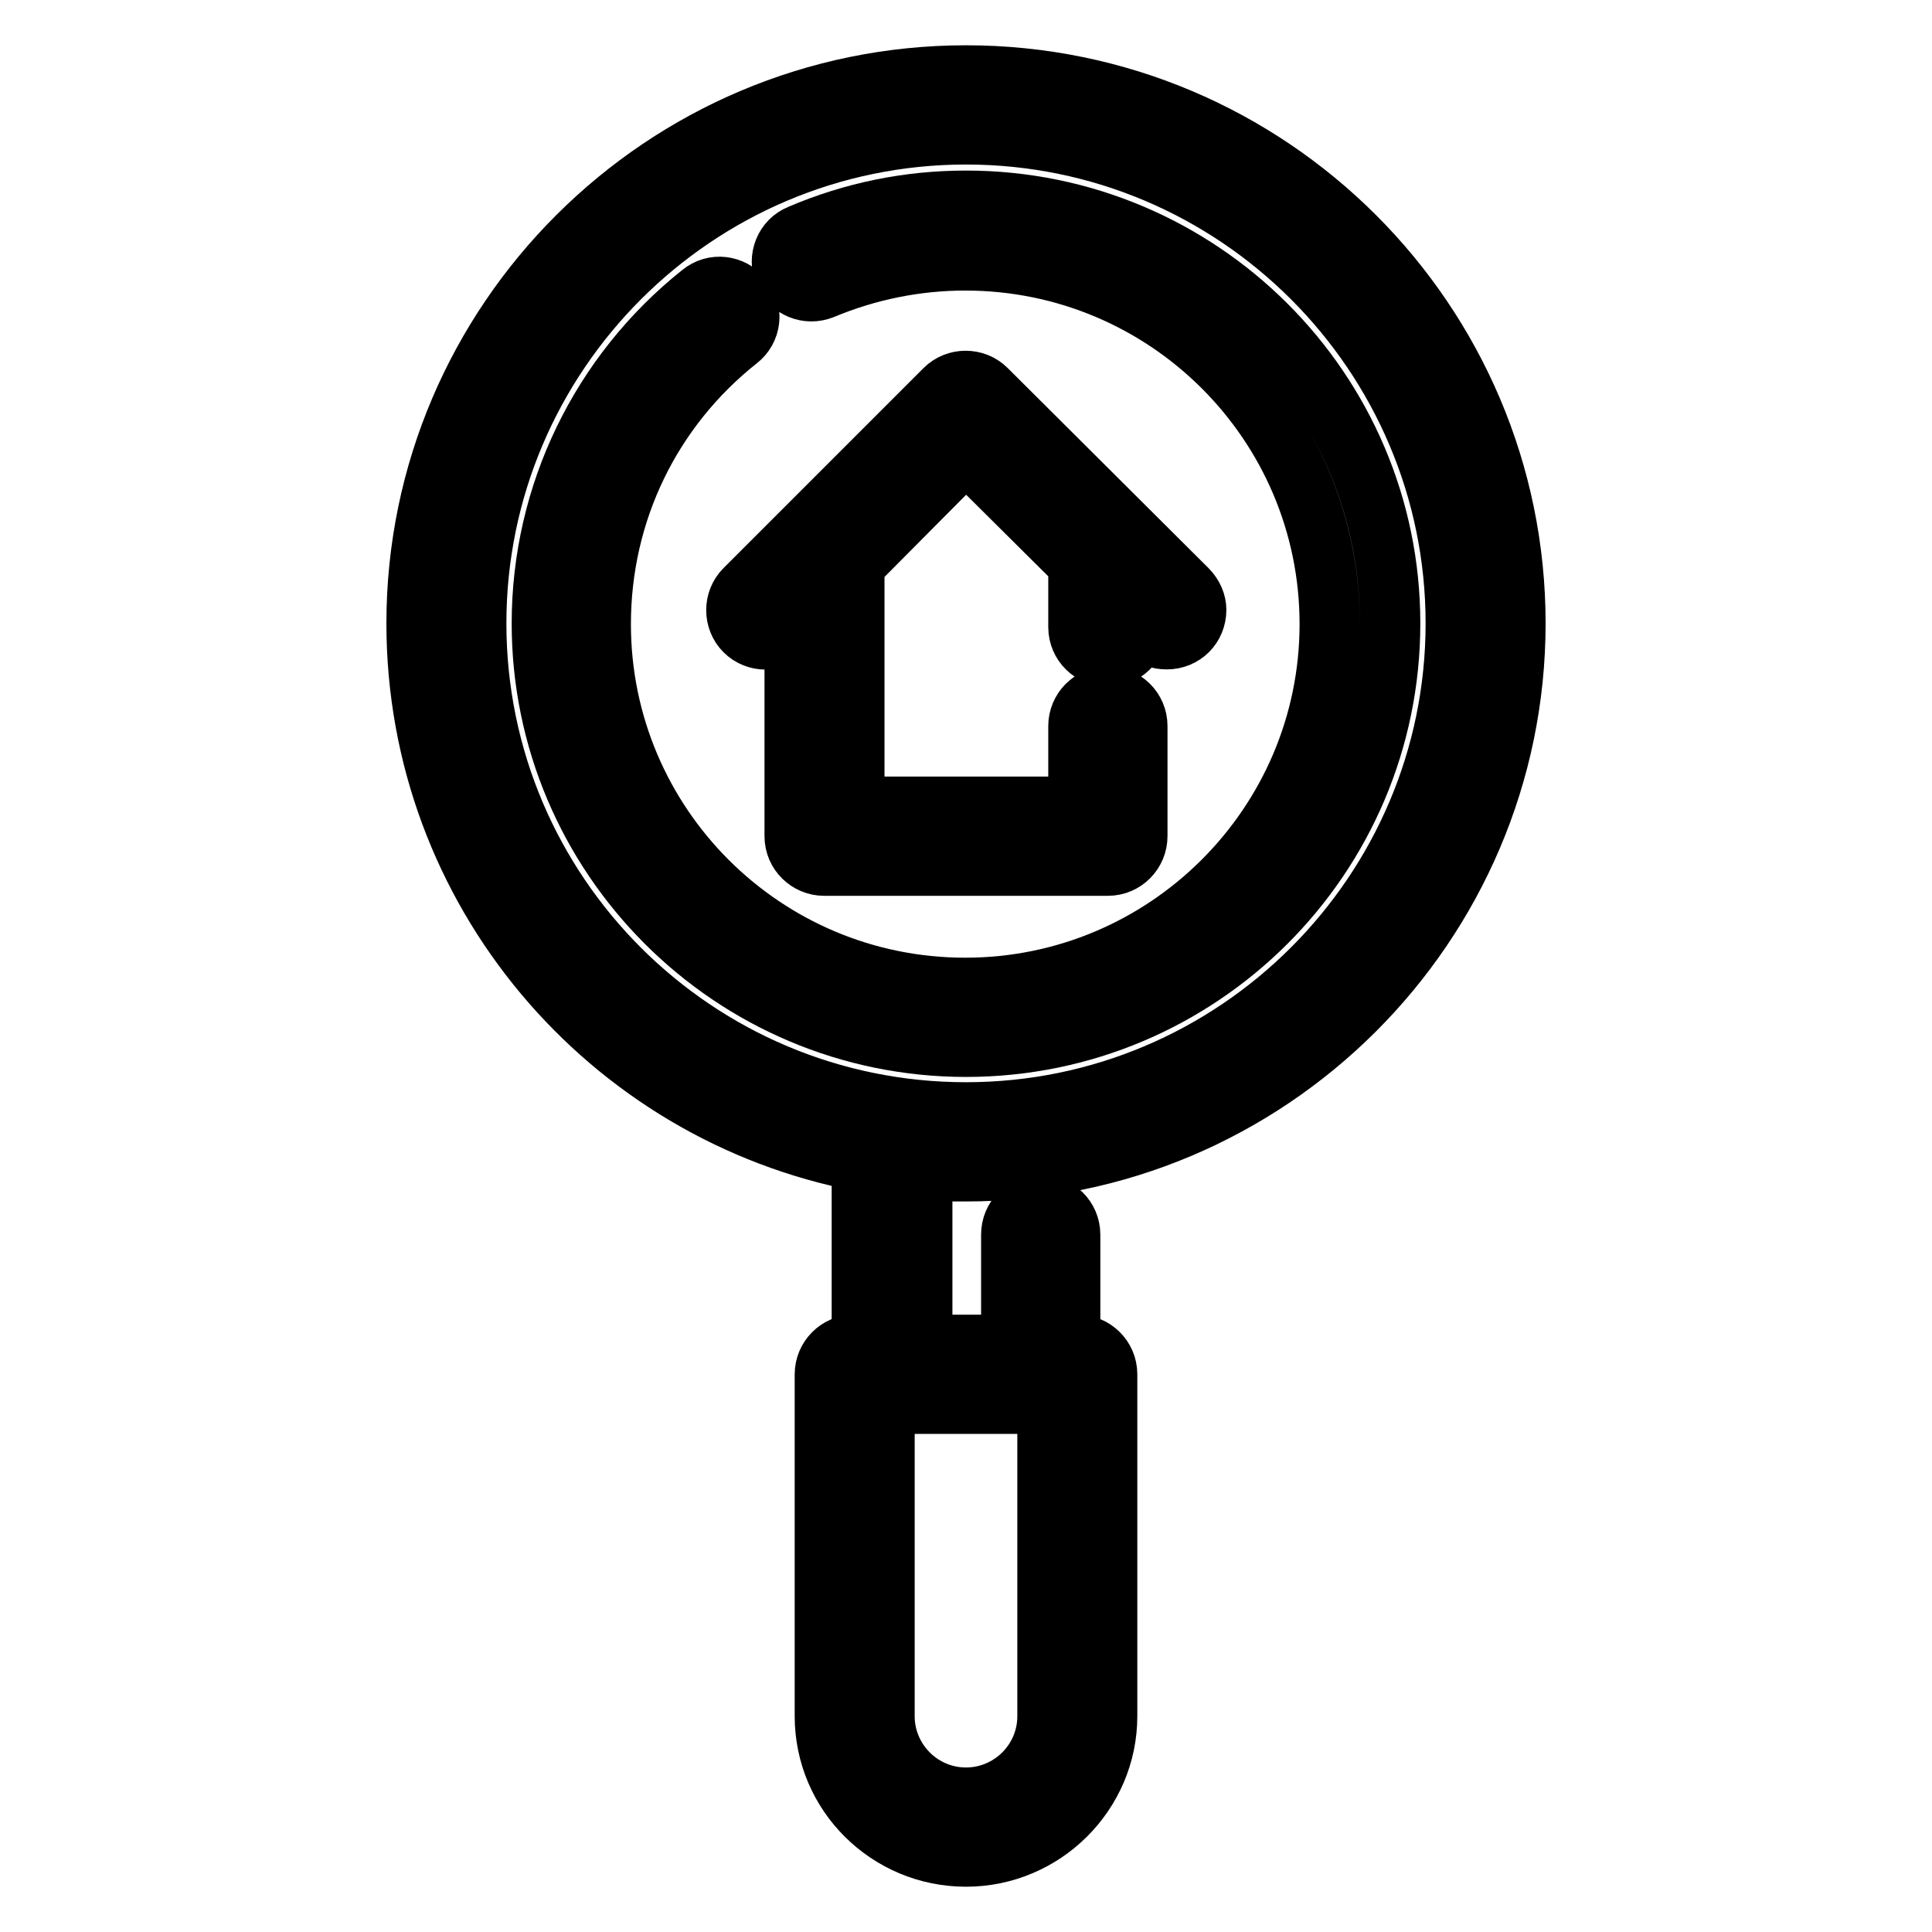
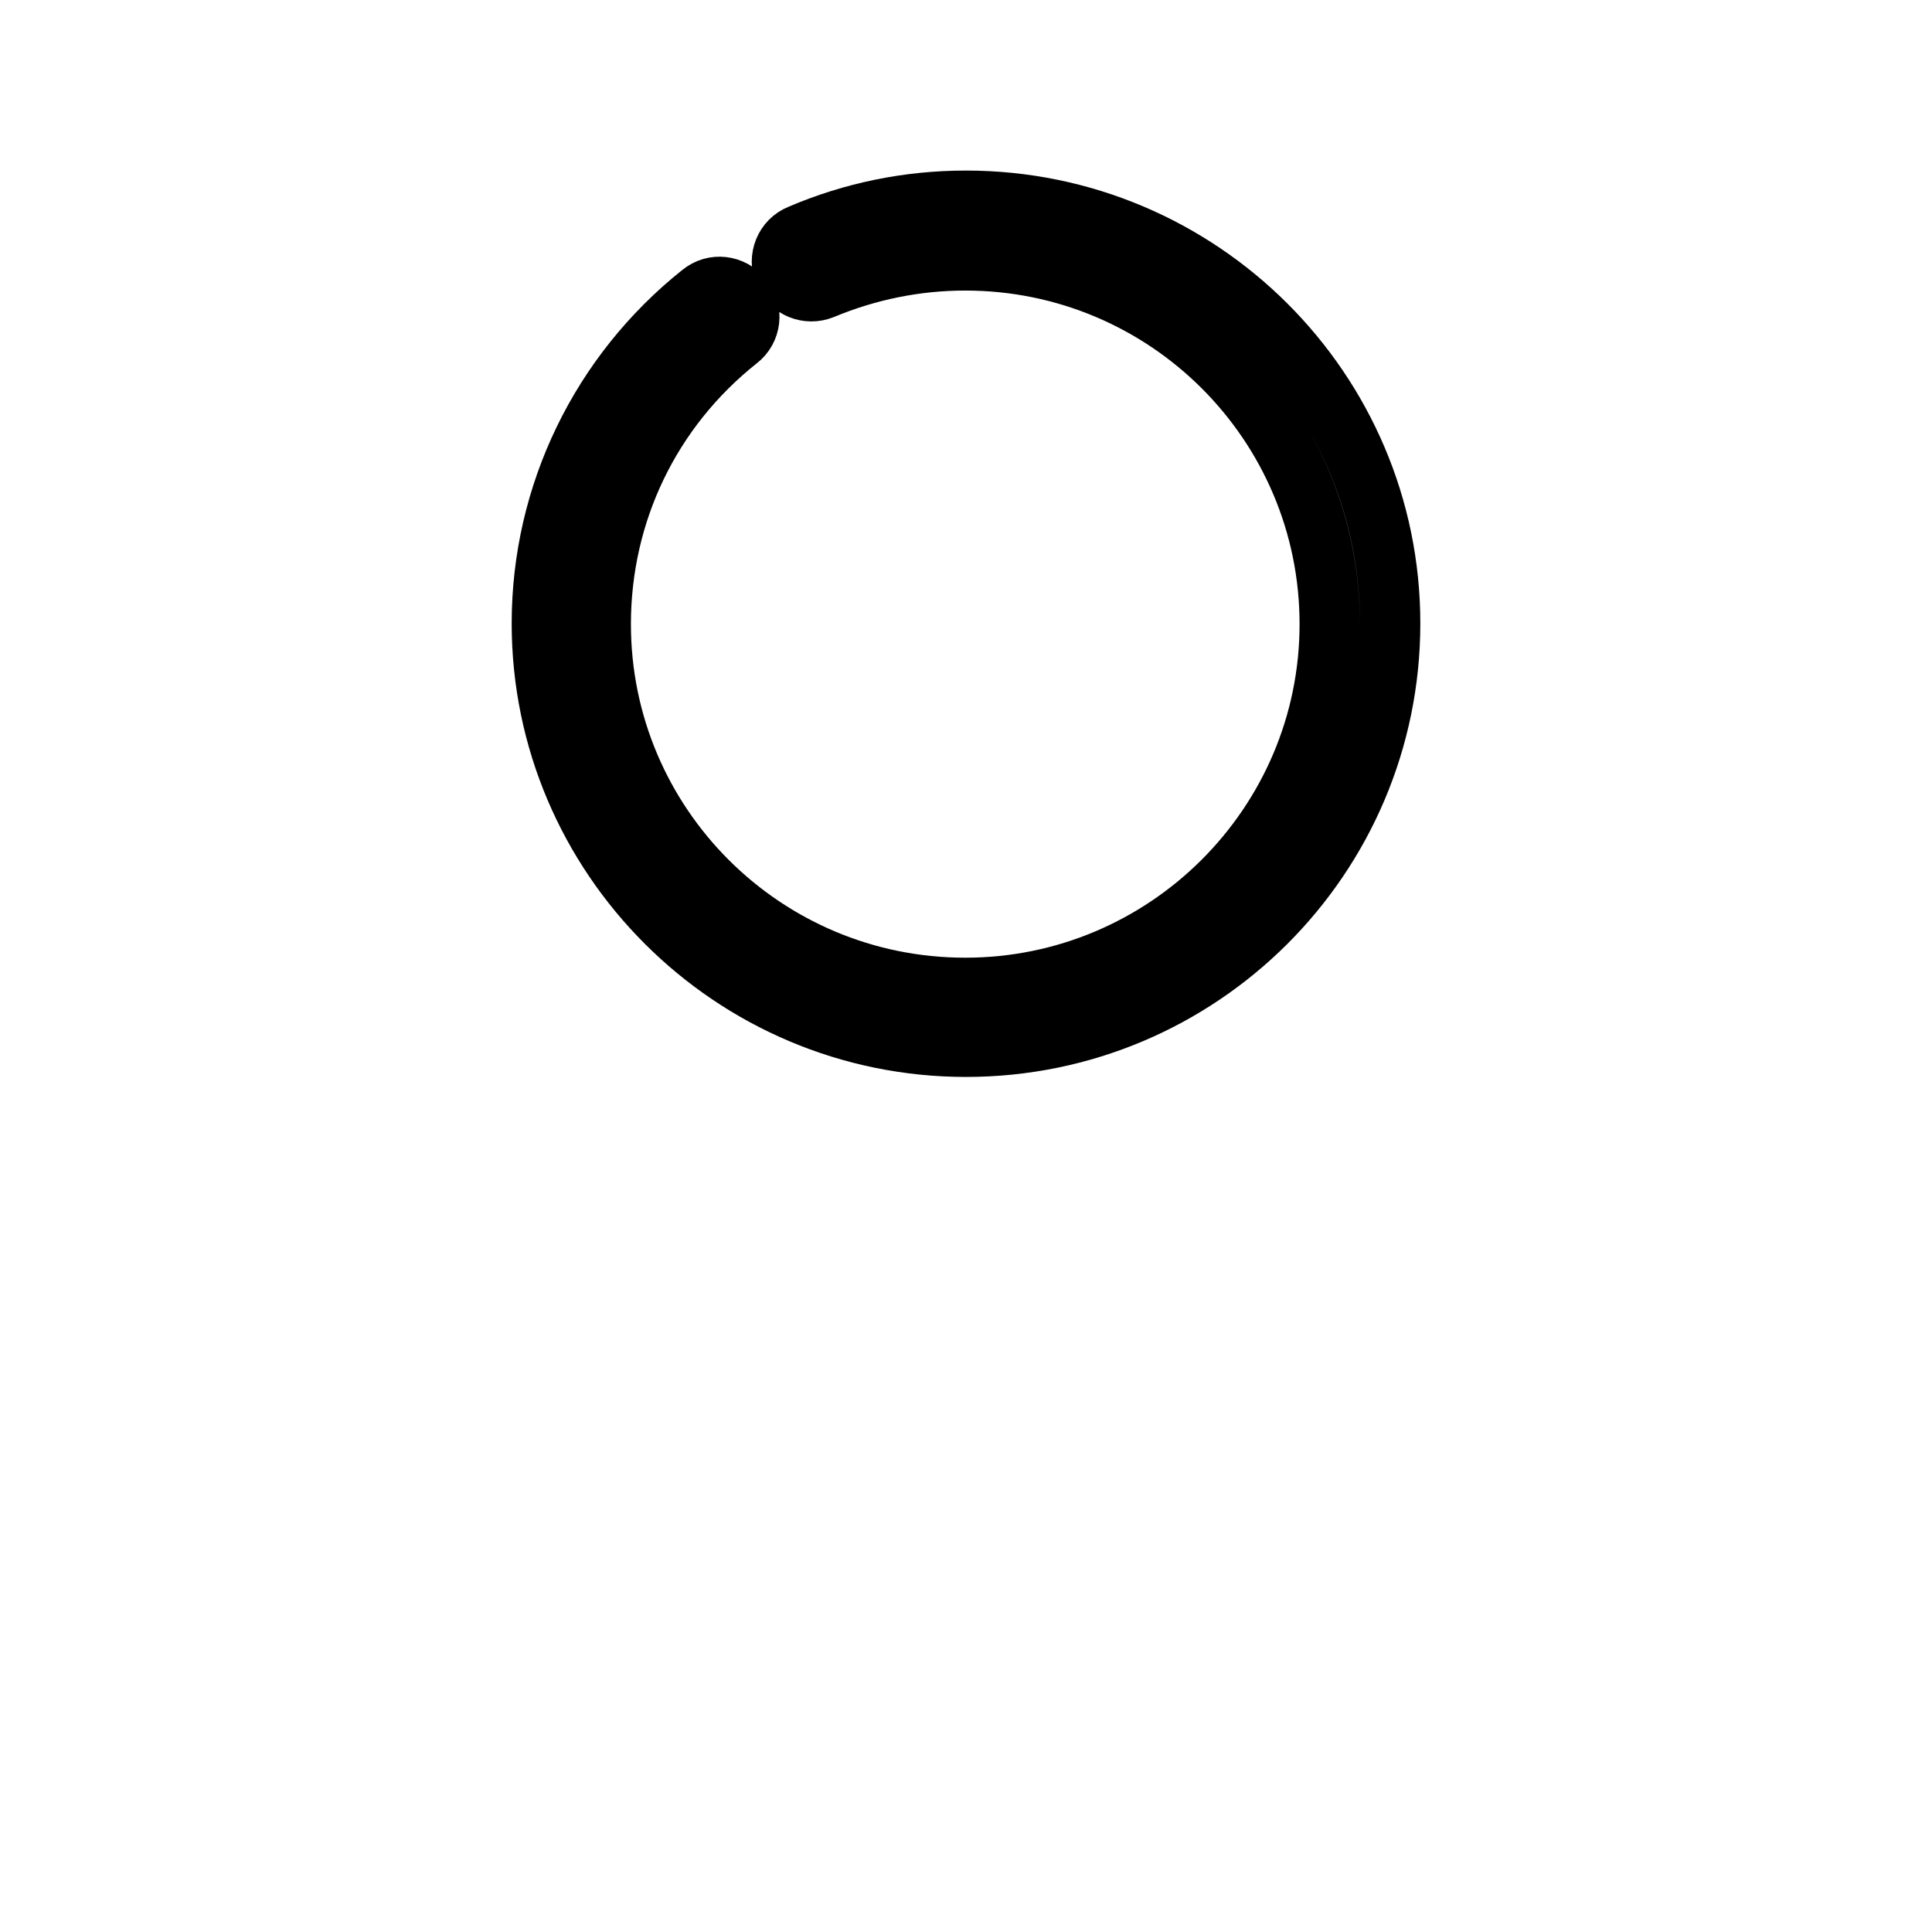
<svg xmlns="http://www.w3.org/2000/svg" version="1.1" x="0px" y="0px" viewBox="0 0 256 256" enable-background="new 0 0 256 256" xml:space="preserve">
  <g>
-     <path stroke-width="8" fill-opacity="0" stroke="#000000" d="M128,155.2c40.1,0,72.8-32.6,72.8-72.6c0-40-32.6-72.6-72.8-72.6c-40.1,0-72.8,32.6-72.8,72.6 c0,35.4,25.4,64.9,59,71.3v24.3h-1c-2.2,0-3.9,1.8-3.9,3.9v45.3c0,10.3,8.4,18.6,18.7,18.6c10.3,0,18.7-8.4,18.7-18.6v-45.3 c0-2.2-1.8-3.9-3.9-3.9l0,0h-1v-14.6c0-2.2-1.8-3.9-3.9-3.9l0,0c-2.2,0-3.9,1.7-3.9,3.9v14.6h-11.8V155 C124,155.2,126,155.2,128,155.2L128,155.2z M138.8,186v41.4c0,6-4.9,10.8-10.8,10.8c-6,0-10.8-4.9-10.8-10.8V186H138.8z M63.1,82.6 c0-35.7,29.1-64.8,64.9-64.8s64.9,29.1,64.9,64.8c0,35.7-29.1,64.8-64.9,64.8S63.1,118.4,63.1,82.6z" />
    <path stroke-width="8" fill-opacity="0" stroke="#000000" d="M128,26.6c-7.6,0-15,1.5-22,4.5c-2,0.8-2.9,3.1-2.1,5.1c0,0,0,0,0,0c0.9,2,3.1,2.9,5.1,2.1 c6-2.5,12.4-3.8,18.9-3.8c26.7,0,48.3,21.6,48.3,48.2c0,26.6-21.7,48.2-48.3,48.2c-26.7,0-48.3-21.6-48.3-48.2 c0-14.8,6.6-28.5,18.2-37.7c1.7-1.3,2-3.8,0.6-5.5c0,0,0,0,0,0c-1.4-1.7-3.8-2-5.5-0.6C79.6,49.5,71.8,65.5,71.8,82.6 c0,30.9,25.2,56.1,56.2,56.1c31,0,56.2-25.1,56.2-56.1C184.2,51.7,159,26.6,128,26.6z" />
-     <path stroke-width="8" fill-opacity="0" stroke="#000000" d="M157.3,78.1l-26.6-26.5c-1.5-1.5-4-1.5-5.5,0L98.7,78.1c-1.5,1.5-1.5,4,0,5.5c0,0,0,0,0,0 c1.5,1.5,4,1.5,5.5,0l1.1-1.1v28.3c0,2.2,1.8,3.9,3.9,3.9h37.6c2.2,0,3.9-1.8,3.9-3.9V96.2c0-2.2-1.8-3.9-3.9-3.9c0,0,0,0,0,0 c-2.2,0-3.9,1.8-3.9,3.9v10.7h-29.7V74.8L128,59.9l14.9,14.8v8.4c0,2.2,1.8,3.9,3.9,3.9s3.9-1.7,3.9-3.9v-0.6l1.1,1.1 c0.8,0.8,1.8,1.1,2.8,1.1c2.2,0,3.9-1.7,3.9-3.9C158.5,79.9,158.1,78.9,157.3,78.1L157.3,78.1z" />
  </g>
</svg>